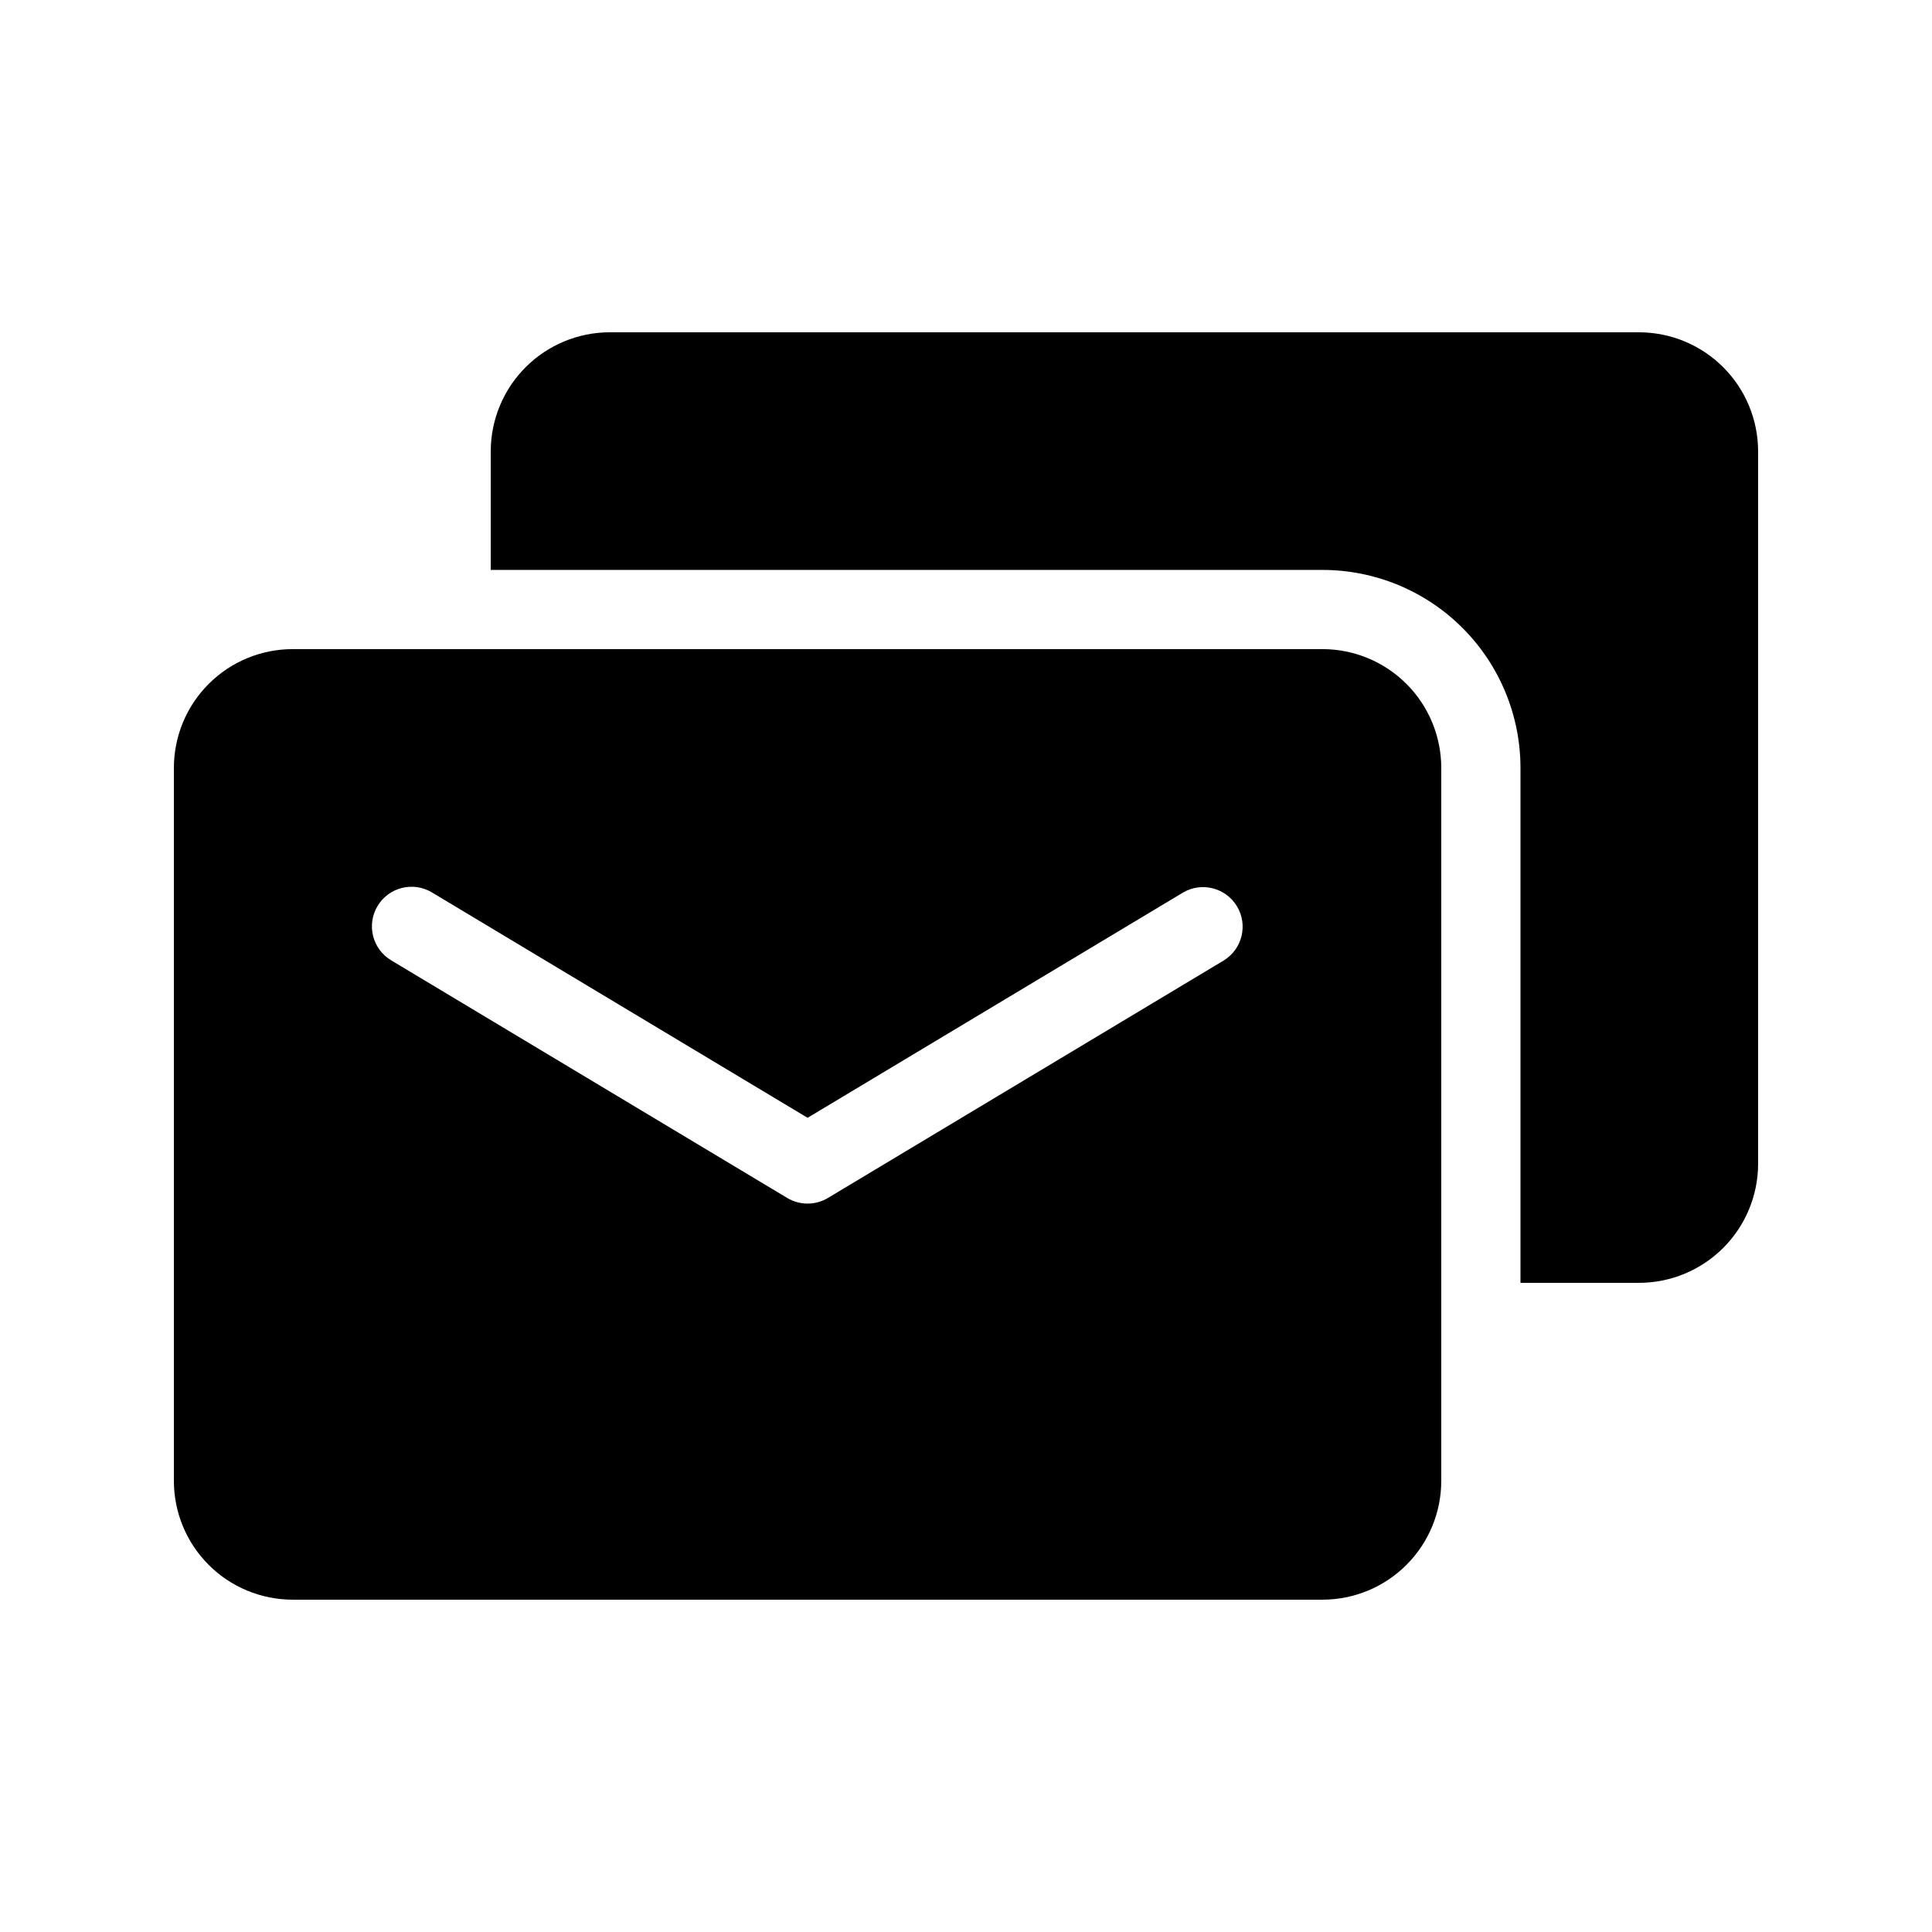
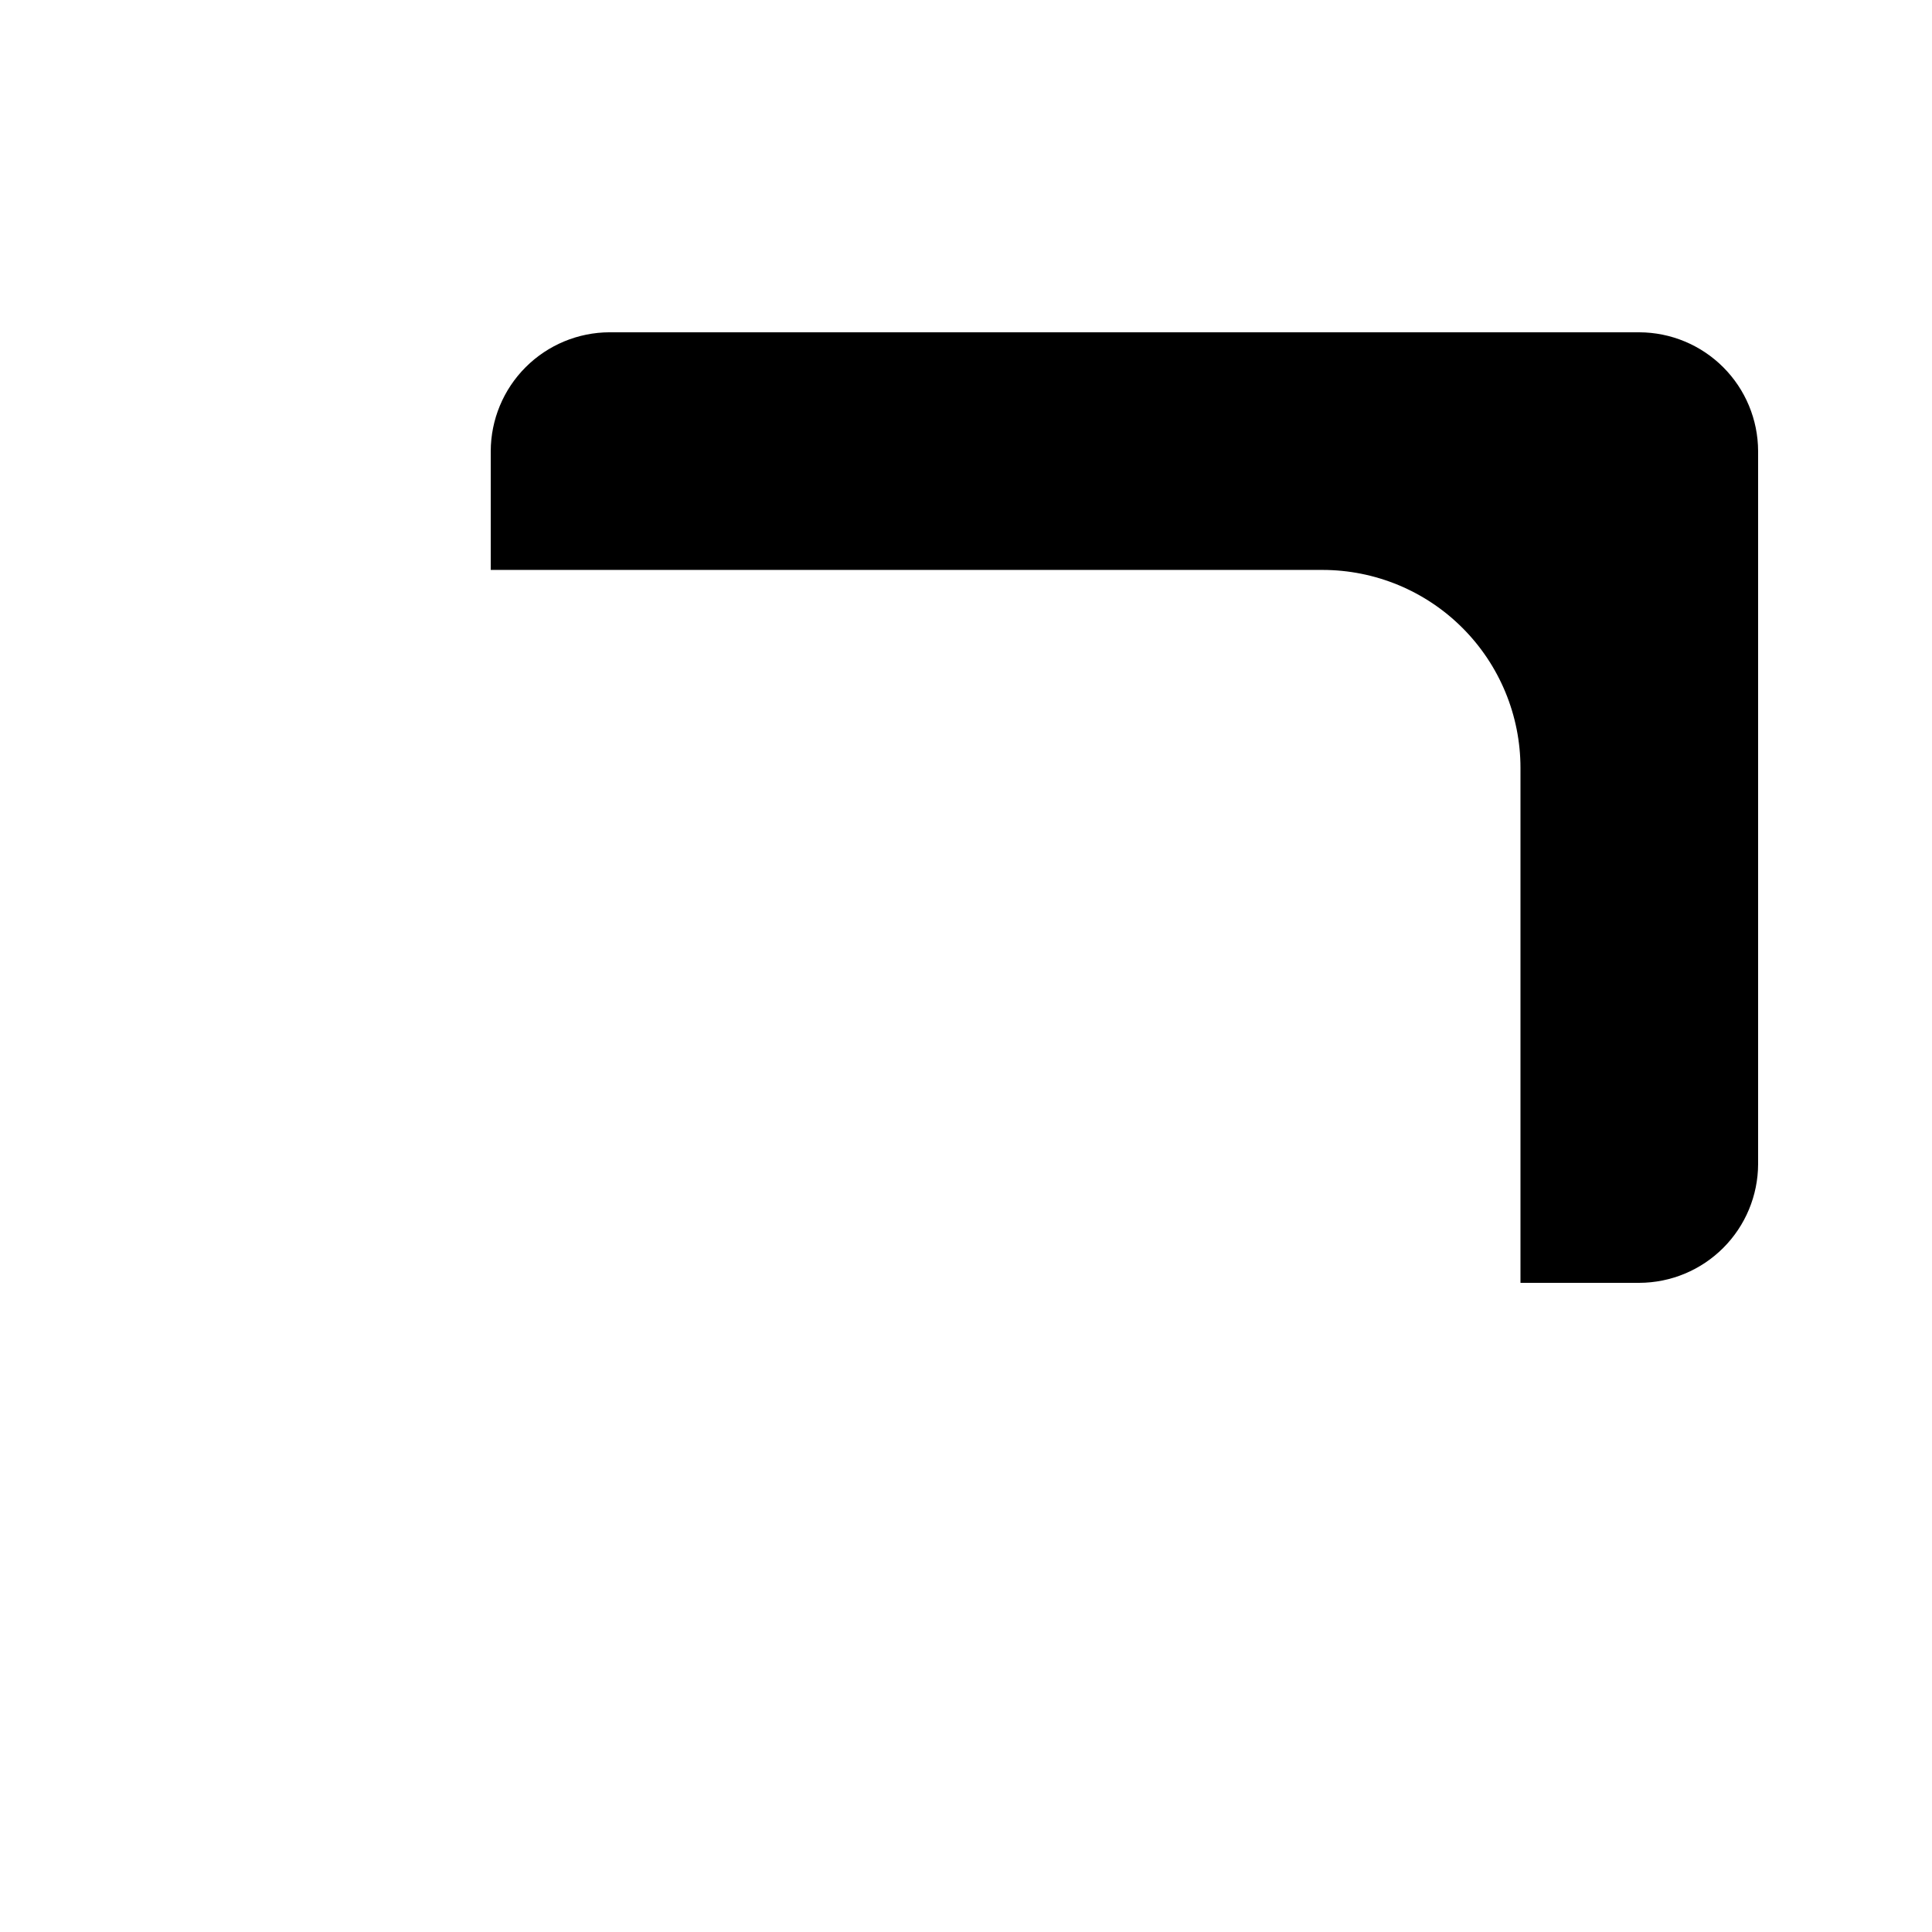
<svg xmlns="http://www.w3.org/2000/svg" fill="#000000" width="800px" height="800px" version="1.1" viewBox="144 144 512 512">
  <g>
-     <path d="m221.57 567.93h272.89c8.352 0 16.363-3.316 22.266-9.223 5.906-5.902 9.223-13.914 9.223-22.266v-188.93c0-8.352-3.316-16.363-9.223-22.266-5.902-5.906-13.914-9.223-22.266-9.223h-272.89c-8.352 0-16.359 3.316-22.266 9.223-5.906 5.902-9.223 13.914-9.223 22.266v188.93c0 8.352 3.316 16.363 9.223 22.266 5.906 5.906 13.914 9.223 22.266 9.223zm22.492-183.84c2.988-4.969 9.434-6.574 14.402-3.59l99.555 59.734 99.555-59.734c4.957-2.859 11.289-1.219 14.238 3.688 2.949 4.902 1.422 11.266-3.43 14.301l-104.96 62.977c-3.324 2-7.484 2-10.809 0l-104.96-62.977c-4.969-2.984-6.574-9.43-3.59-14.398z" />
    <path d="m578.43 232.06h-272.89c-8.344 0.023-16.34 3.352-22.238 9.25s-9.227 13.895-9.25 22.238v31.488h220.41c13.922 0 27.27 5.527 37.109 15.371 9.844 9.84 15.371 23.191 15.371 37.109v136.45h31.488c8.344-0.023 16.34-3.348 22.238-9.25 5.902-5.898 9.227-13.895 9.25-22.234v-188.93c-0.023-8.344-3.348-16.34-9.25-22.238-5.898-5.898-13.895-9.227-22.238-9.25z" />
  </g>
</svg>